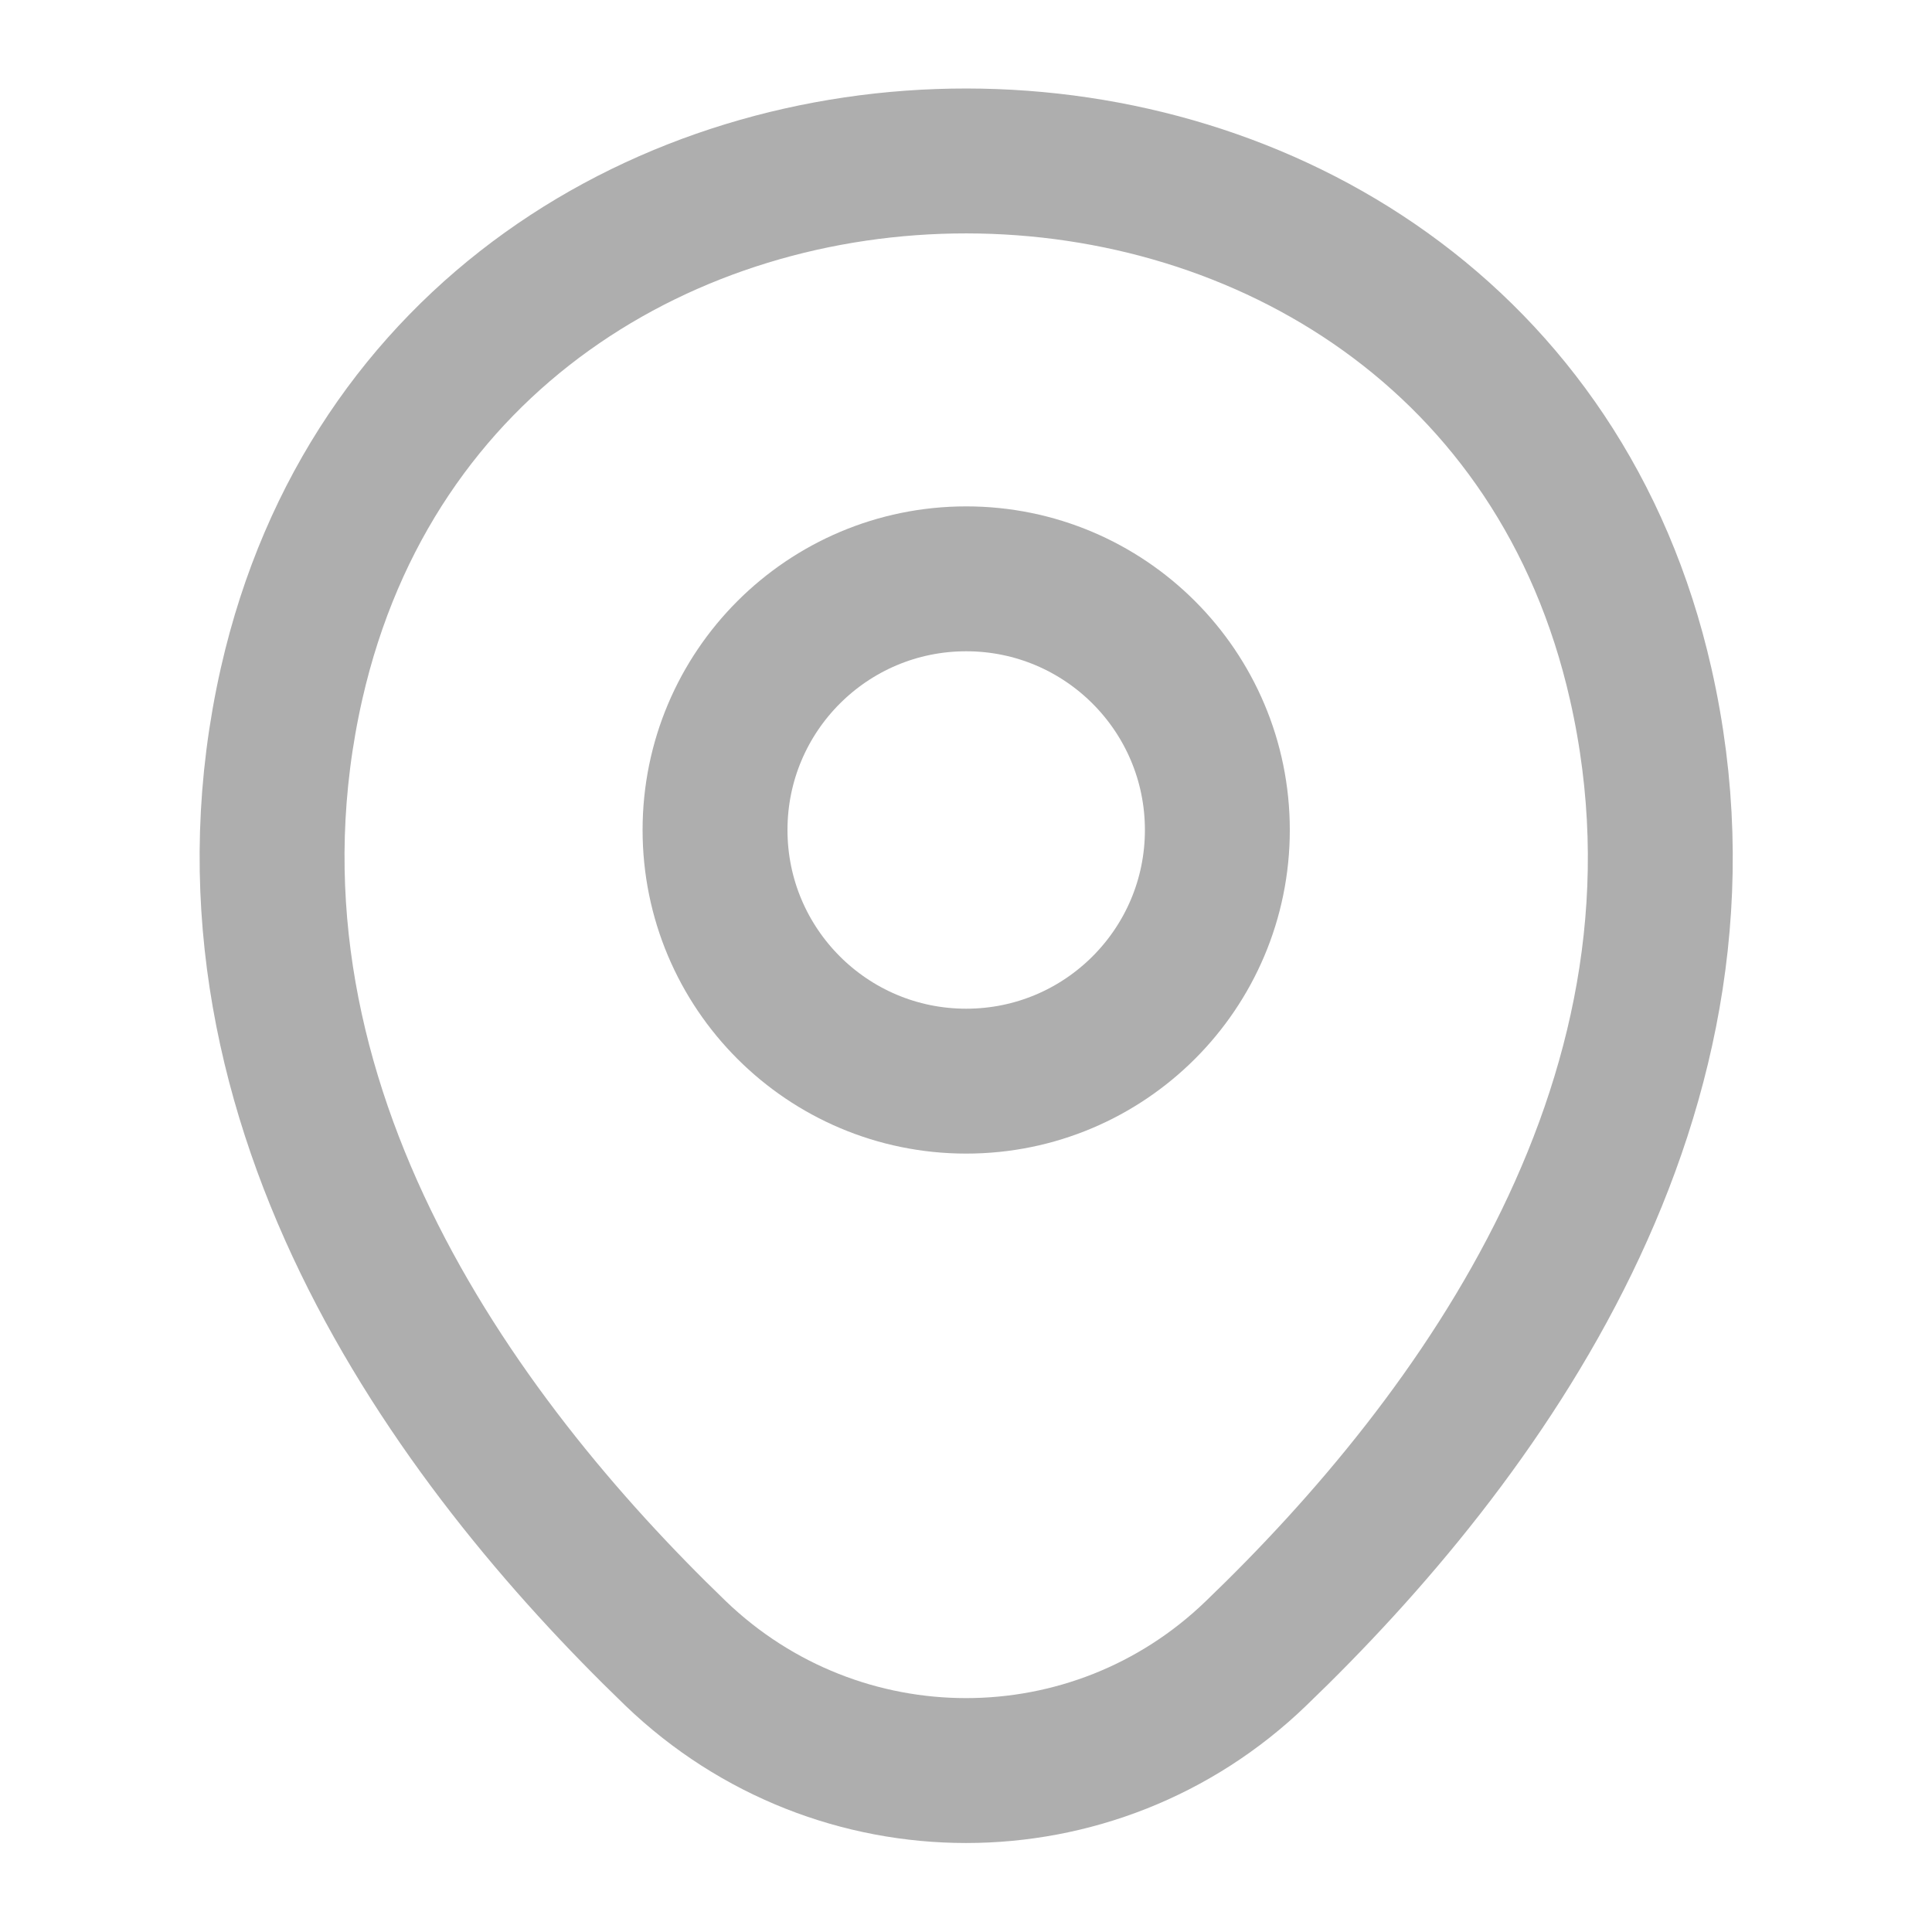
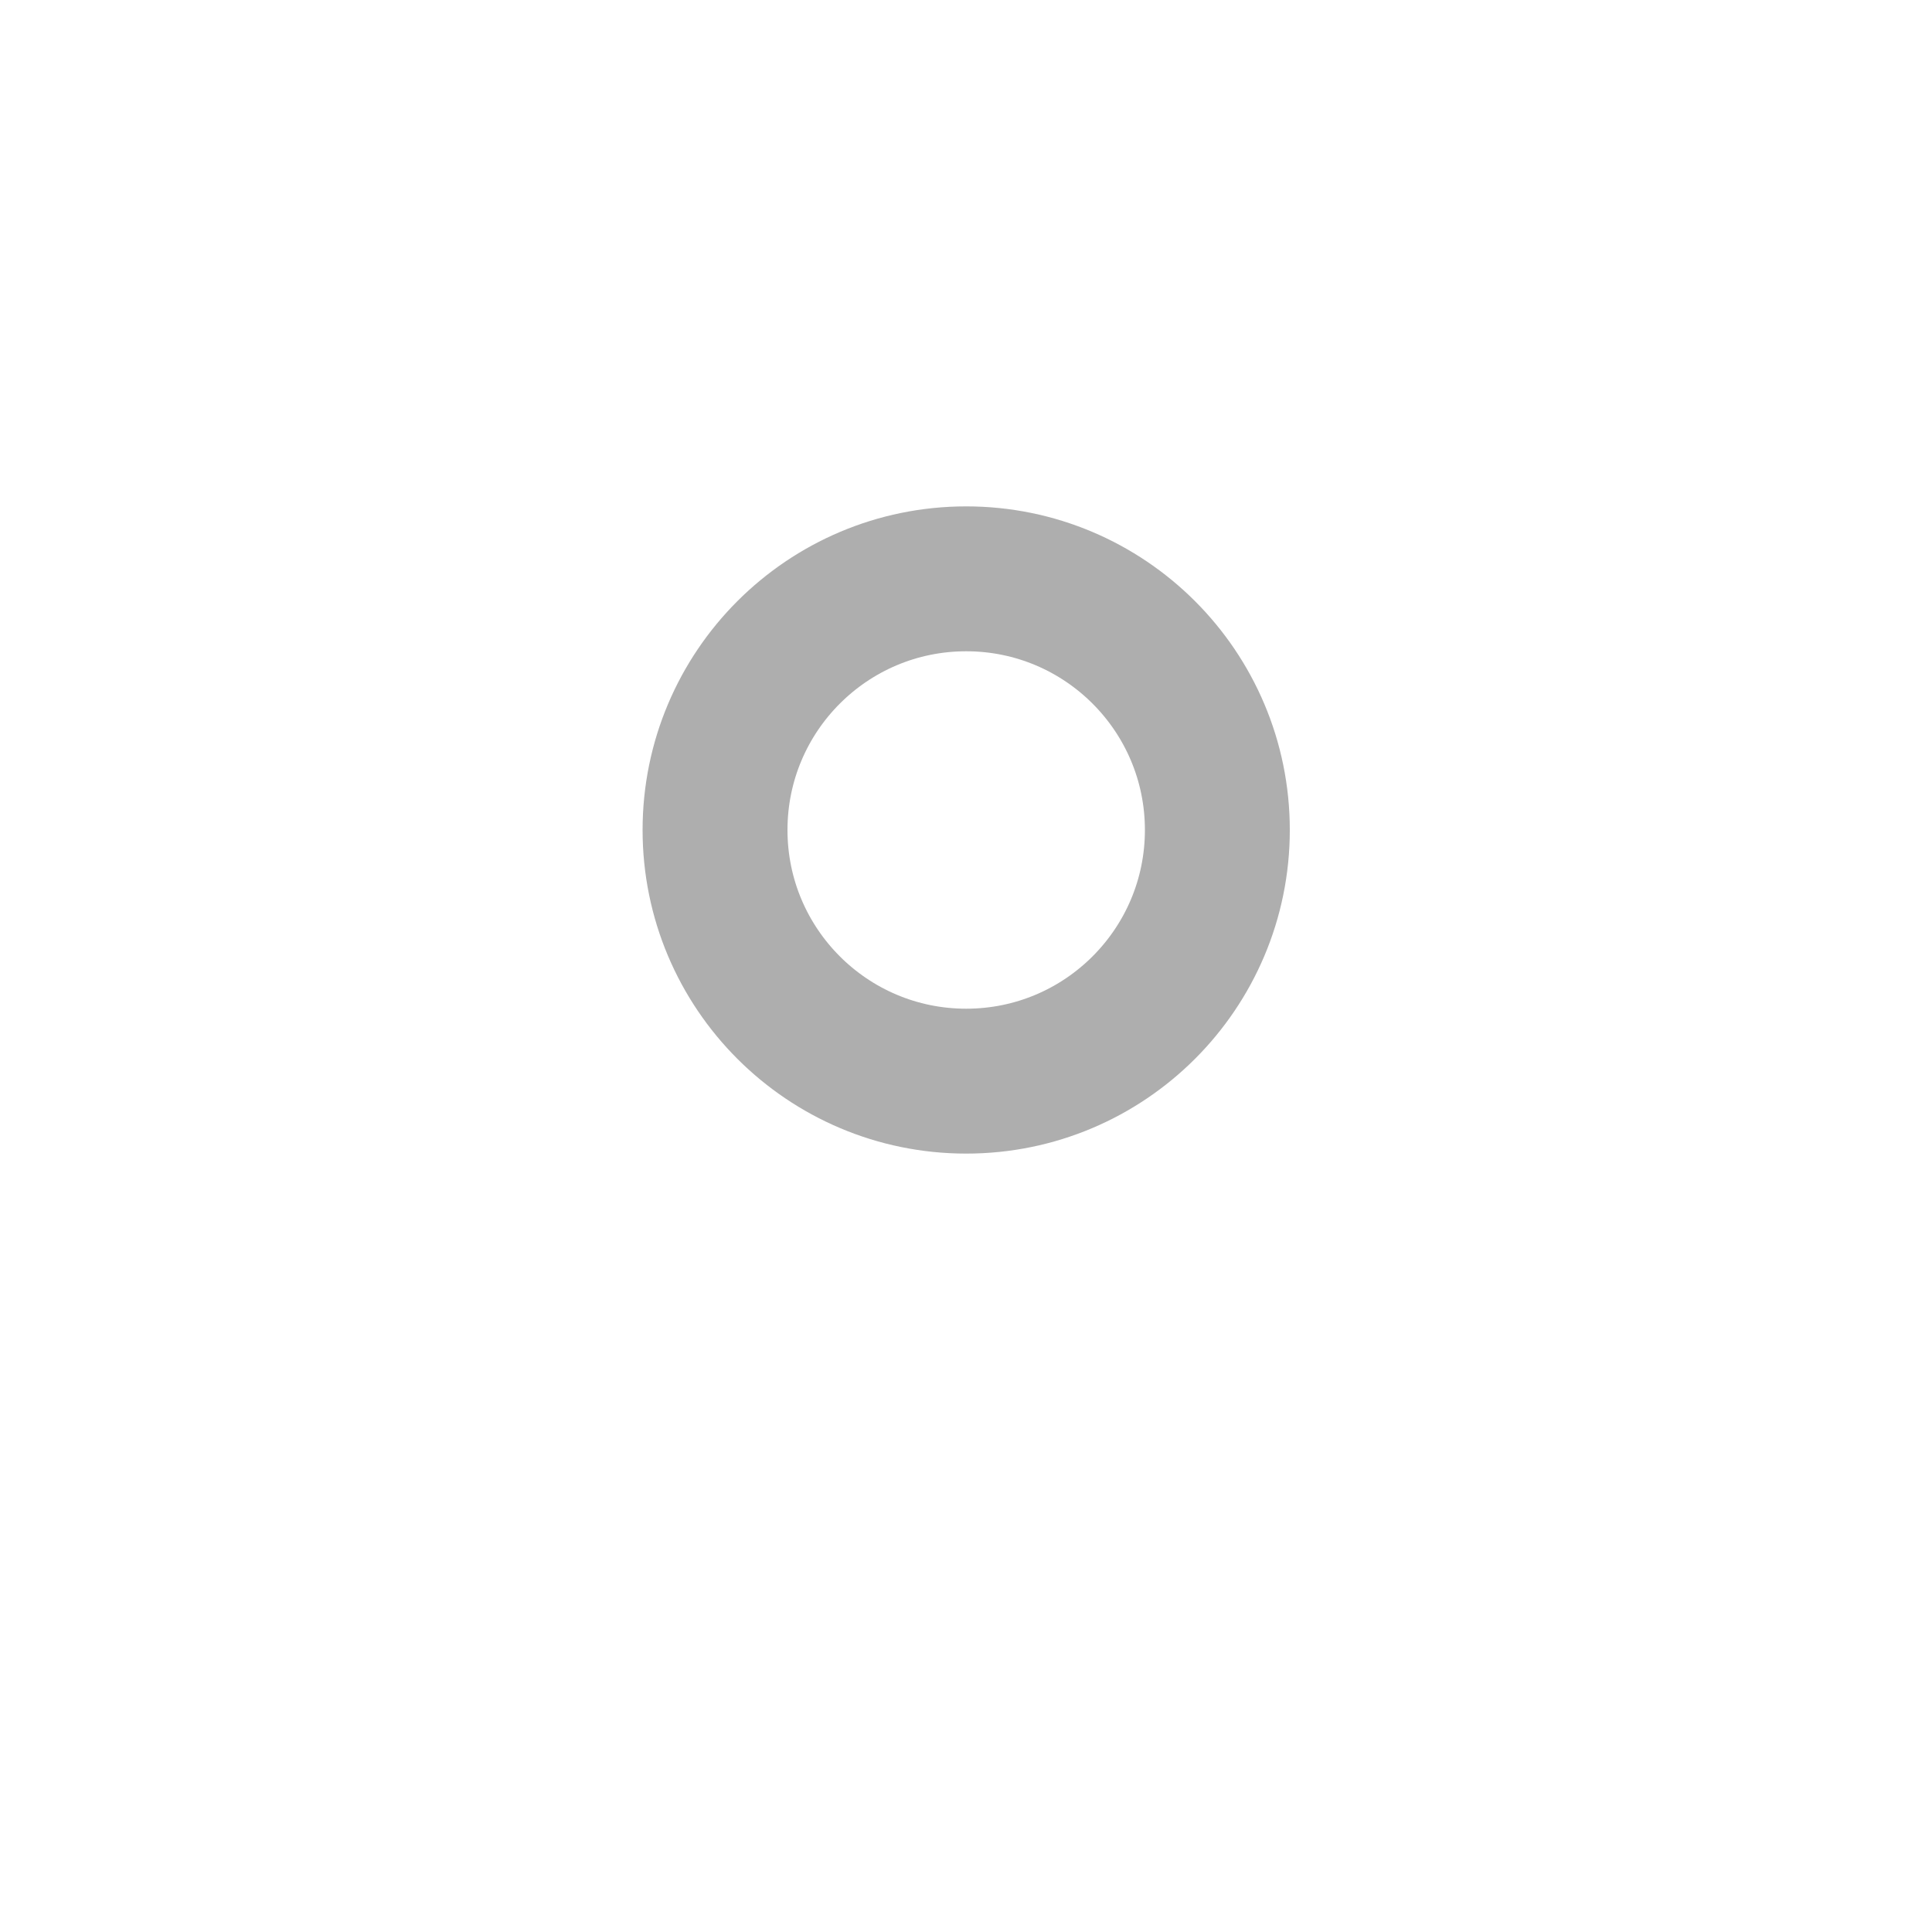
<svg xmlns="http://www.w3.org/2000/svg" width="20" height="20" viewBox="0 0 20 20" fill="none">
-   <path d="M10.002 11.192C11.438 11.192 12.602 10.028 12.602 8.592C12.602 7.156 11.438 5.992 10.002 5.992C8.566 5.992 7.402 7.156 7.402 8.592C7.402 10.028 8.566 11.192 10.002 11.192Z" stroke="#AEAEAE" stroke-width="1.5" />
-   <path d="M3.019 7.074C4.66 -0.142 15.352 -0.134 16.985 7.083C17.944 11.316 15.31 14.899 13.002 17.116C11.327 18.733 8.677 18.733 6.994 17.116C4.694 14.899 2.06 11.308 3.019 7.074Z" stroke="#AEAEAE" stroke-width="1.5" />
+   <path d="M10.002 11.192C11.438 11.192 12.602 10.028 12.602 8.592C12.602 7.156 11.438 5.992 10.002 5.992C8.566 5.992 7.402 7.156 7.402 8.592C7.402 10.028 8.566 11.192 10.002 11.192" stroke="#AEAEAE" stroke-width="1.5" />
</svg>